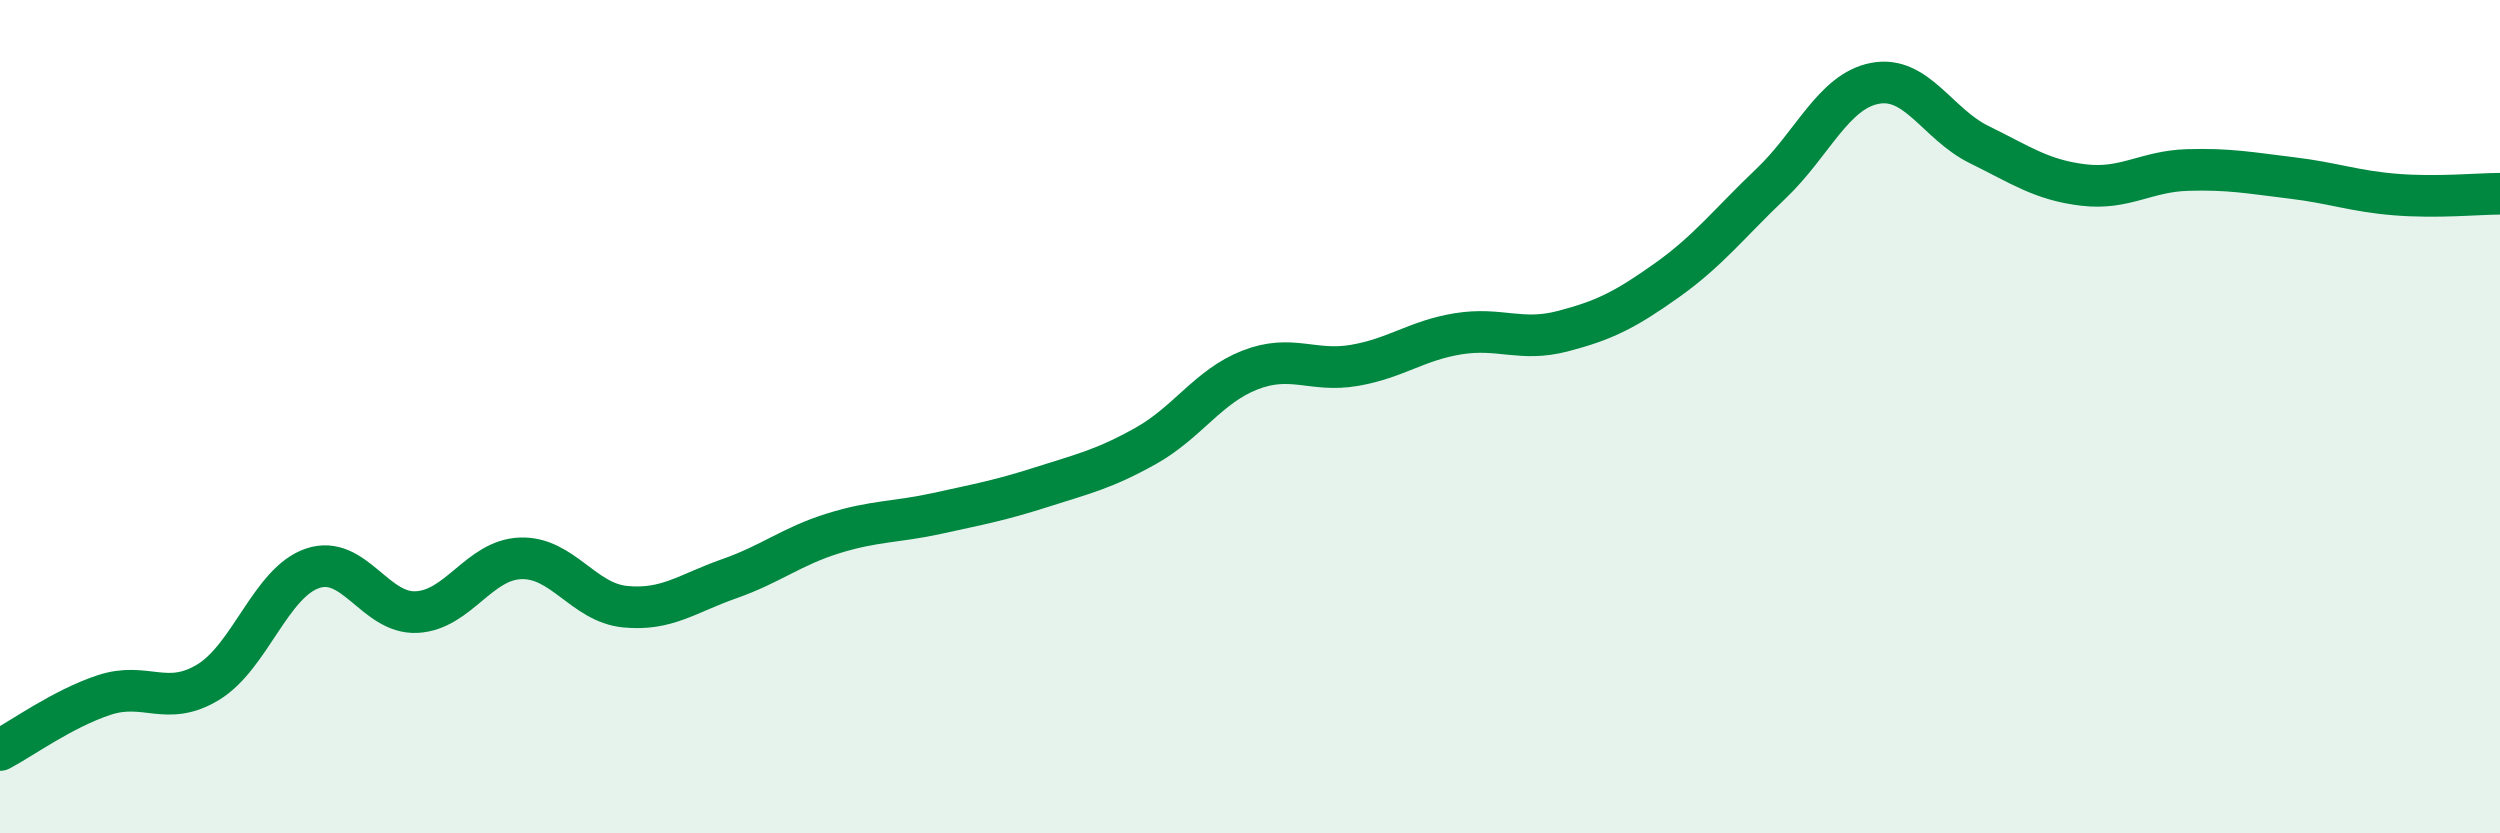
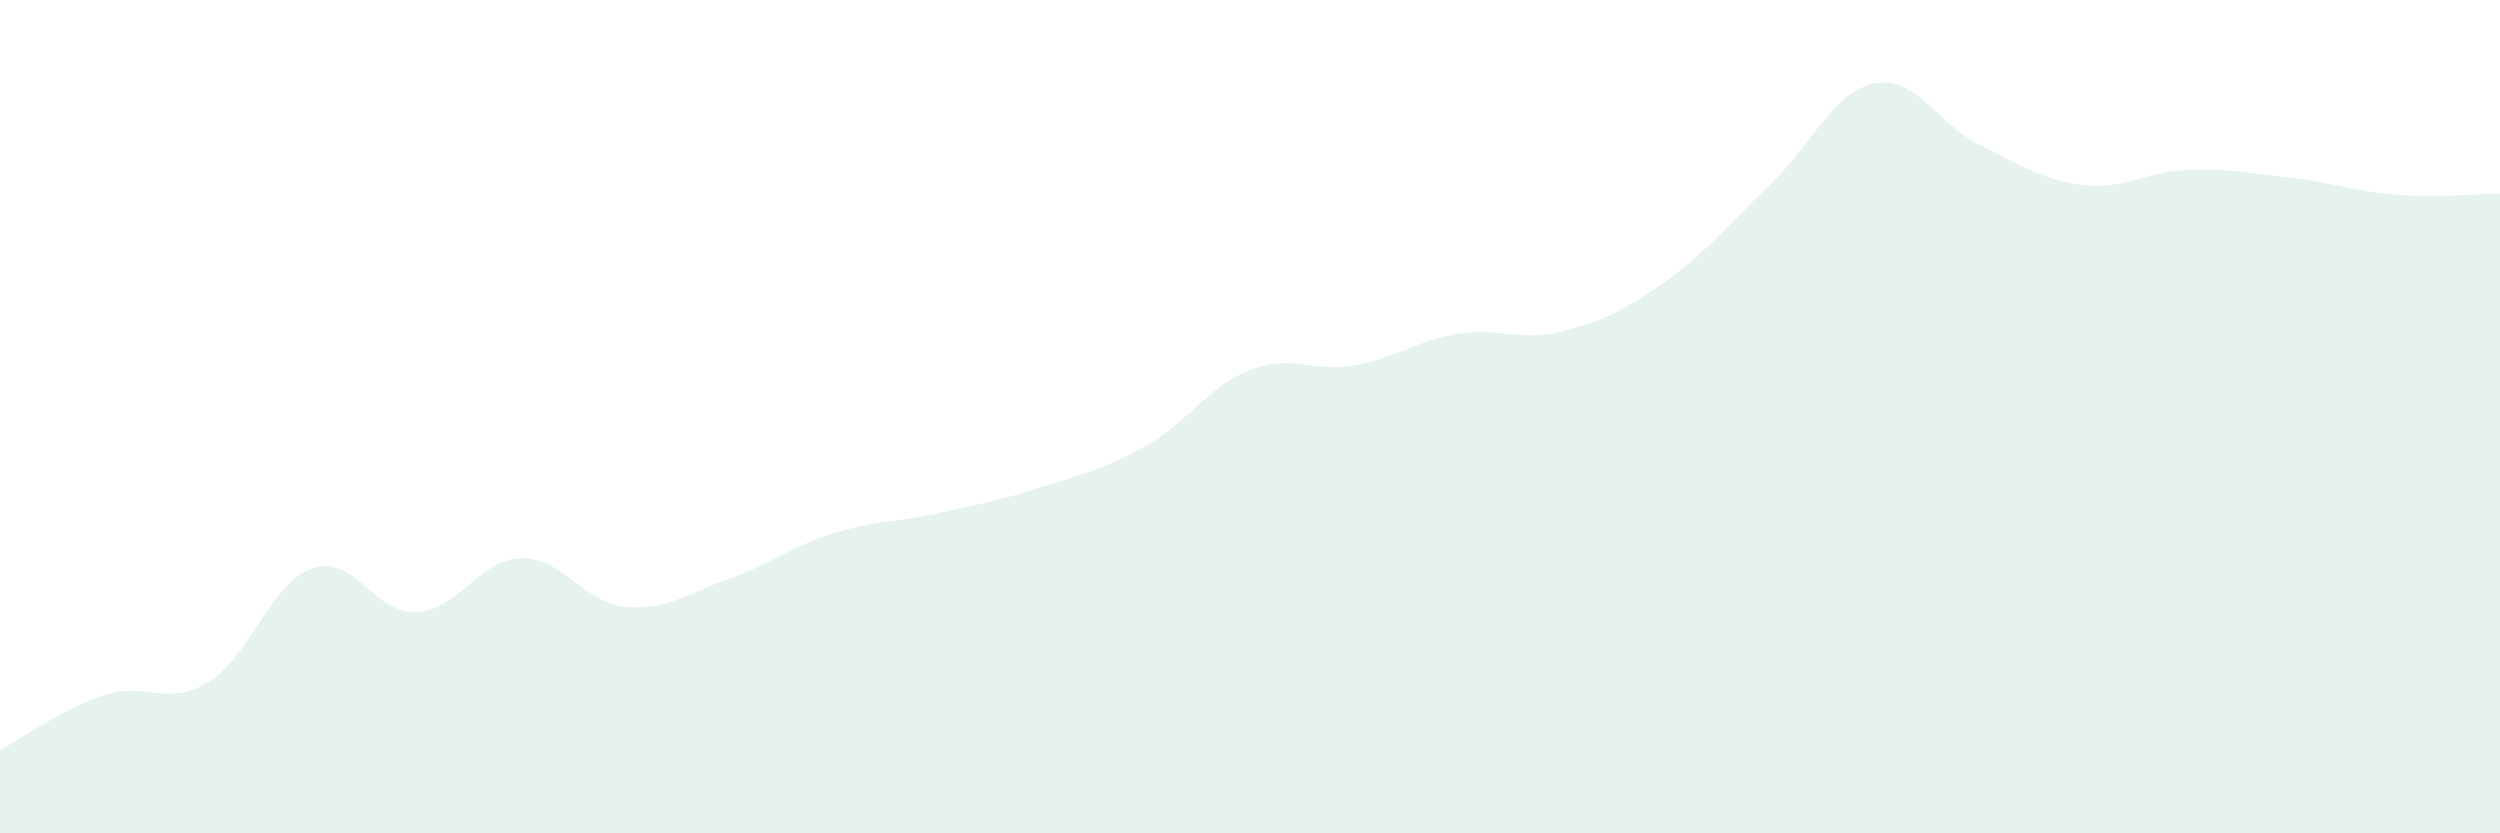
<svg xmlns="http://www.w3.org/2000/svg" width="60" height="20" viewBox="0 0 60 20">
  <path d="M 0,18 C 0.5,17.74 1.5,17.01 2.5,16.68 C 3.5,16.35 4,16.98 5,16.37 C 6,15.76 6.5,13.98 7.5,13.64 C 8.5,13.3 9,14.74 10,14.69 C 11,14.64 11.5,13.43 12.5,13.4 C 13.5,13.37 14,14.46 15,14.56 C 16,14.66 16.5,14.24 17.5,13.89 C 18.5,13.54 19,13.11 20,12.8 C 21,12.49 21.5,12.54 22.5,12.32 C 23.5,12.1 24,12.01 25,11.69 C 26,11.37 26.5,11.26 27.5,10.7 C 28.5,10.14 29,9.27 30,8.88 C 31,8.49 31.5,8.94 32.5,8.77 C 33.5,8.6 34,8.17 35,8.01 C 36,7.85 36.5,8.21 37.5,7.95 C 38.5,7.69 39,7.44 40,6.73 C 41,6.02 41.5,5.36 42.5,4.41 C 43.5,3.46 44,2.19 45,2 C 46,1.81 46.5,2.98 47.5,3.47 C 48.5,3.96 49,4.32 50,4.44 C 51,4.56 51.5,4.11 52.5,4.08 C 53.5,4.05 54,4.15 55,4.27 C 56,4.39 56.5,4.59 57.5,4.67 C 58.5,4.75 59.5,4.65 60,4.65L60 20L0 20Z" fill="#008740" opacity="0.1" stroke-linecap="round" stroke-linejoin="round" />
-   <path d="M 0,18 C 0.5,17.74 1.5,17.01 2.5,16.68 C 3.5,16.35 4,16.98 5,16.37 C 6,15.76 6.5,13.98 7.5,13.64 C 8.5,13.3 9,14.74 10,14.69 C 11,14.64 11.5,13.43 12.5,13.4 C 13.5,13.37 14,14.46 15,14.56 C 16,14.66 16.5,14.24 17.5,13.89 C 18.5,13.54 19,13.11 20,12.8 C 21,12.49 21.5,12.54 22.5,12.32 C 23.5,12.1 24,12.01 25,11.69 C 26,11.37 26.5,11.26 27.5,10.7 C 28.5,10.14 29,9.27 30,8.88 C 31,8.49 31.5,8.94 32.5,8.77 C 33.5,8.6 34,8.17 35,8.01 C 36,7.85 36.5,8.21 37.5,7.95 C 38.5,7.69 39,7.44 40,6.73 C 41,6.02 41.5,5.36 42.5,4.41 C 43.5,3.46 44,2.19 45,2 C 46,1.81 46.5,2.98 47.5,3.47 C 48.5,3.96 49,4.32 50,4.44 C 51,4.56 51.5,4.11 52.5,4.08 C 53.5,4.05 54,4.15 55,4.27 C 56,4.39 56.5,4.59 57.5,4.67 C 58.5,4.75 59.5,4.65 60,4.65" stroke="#008740" stroke-width="1" fill="none" stroke-linecap="round" stroke-linejoin="round" />
</svg>